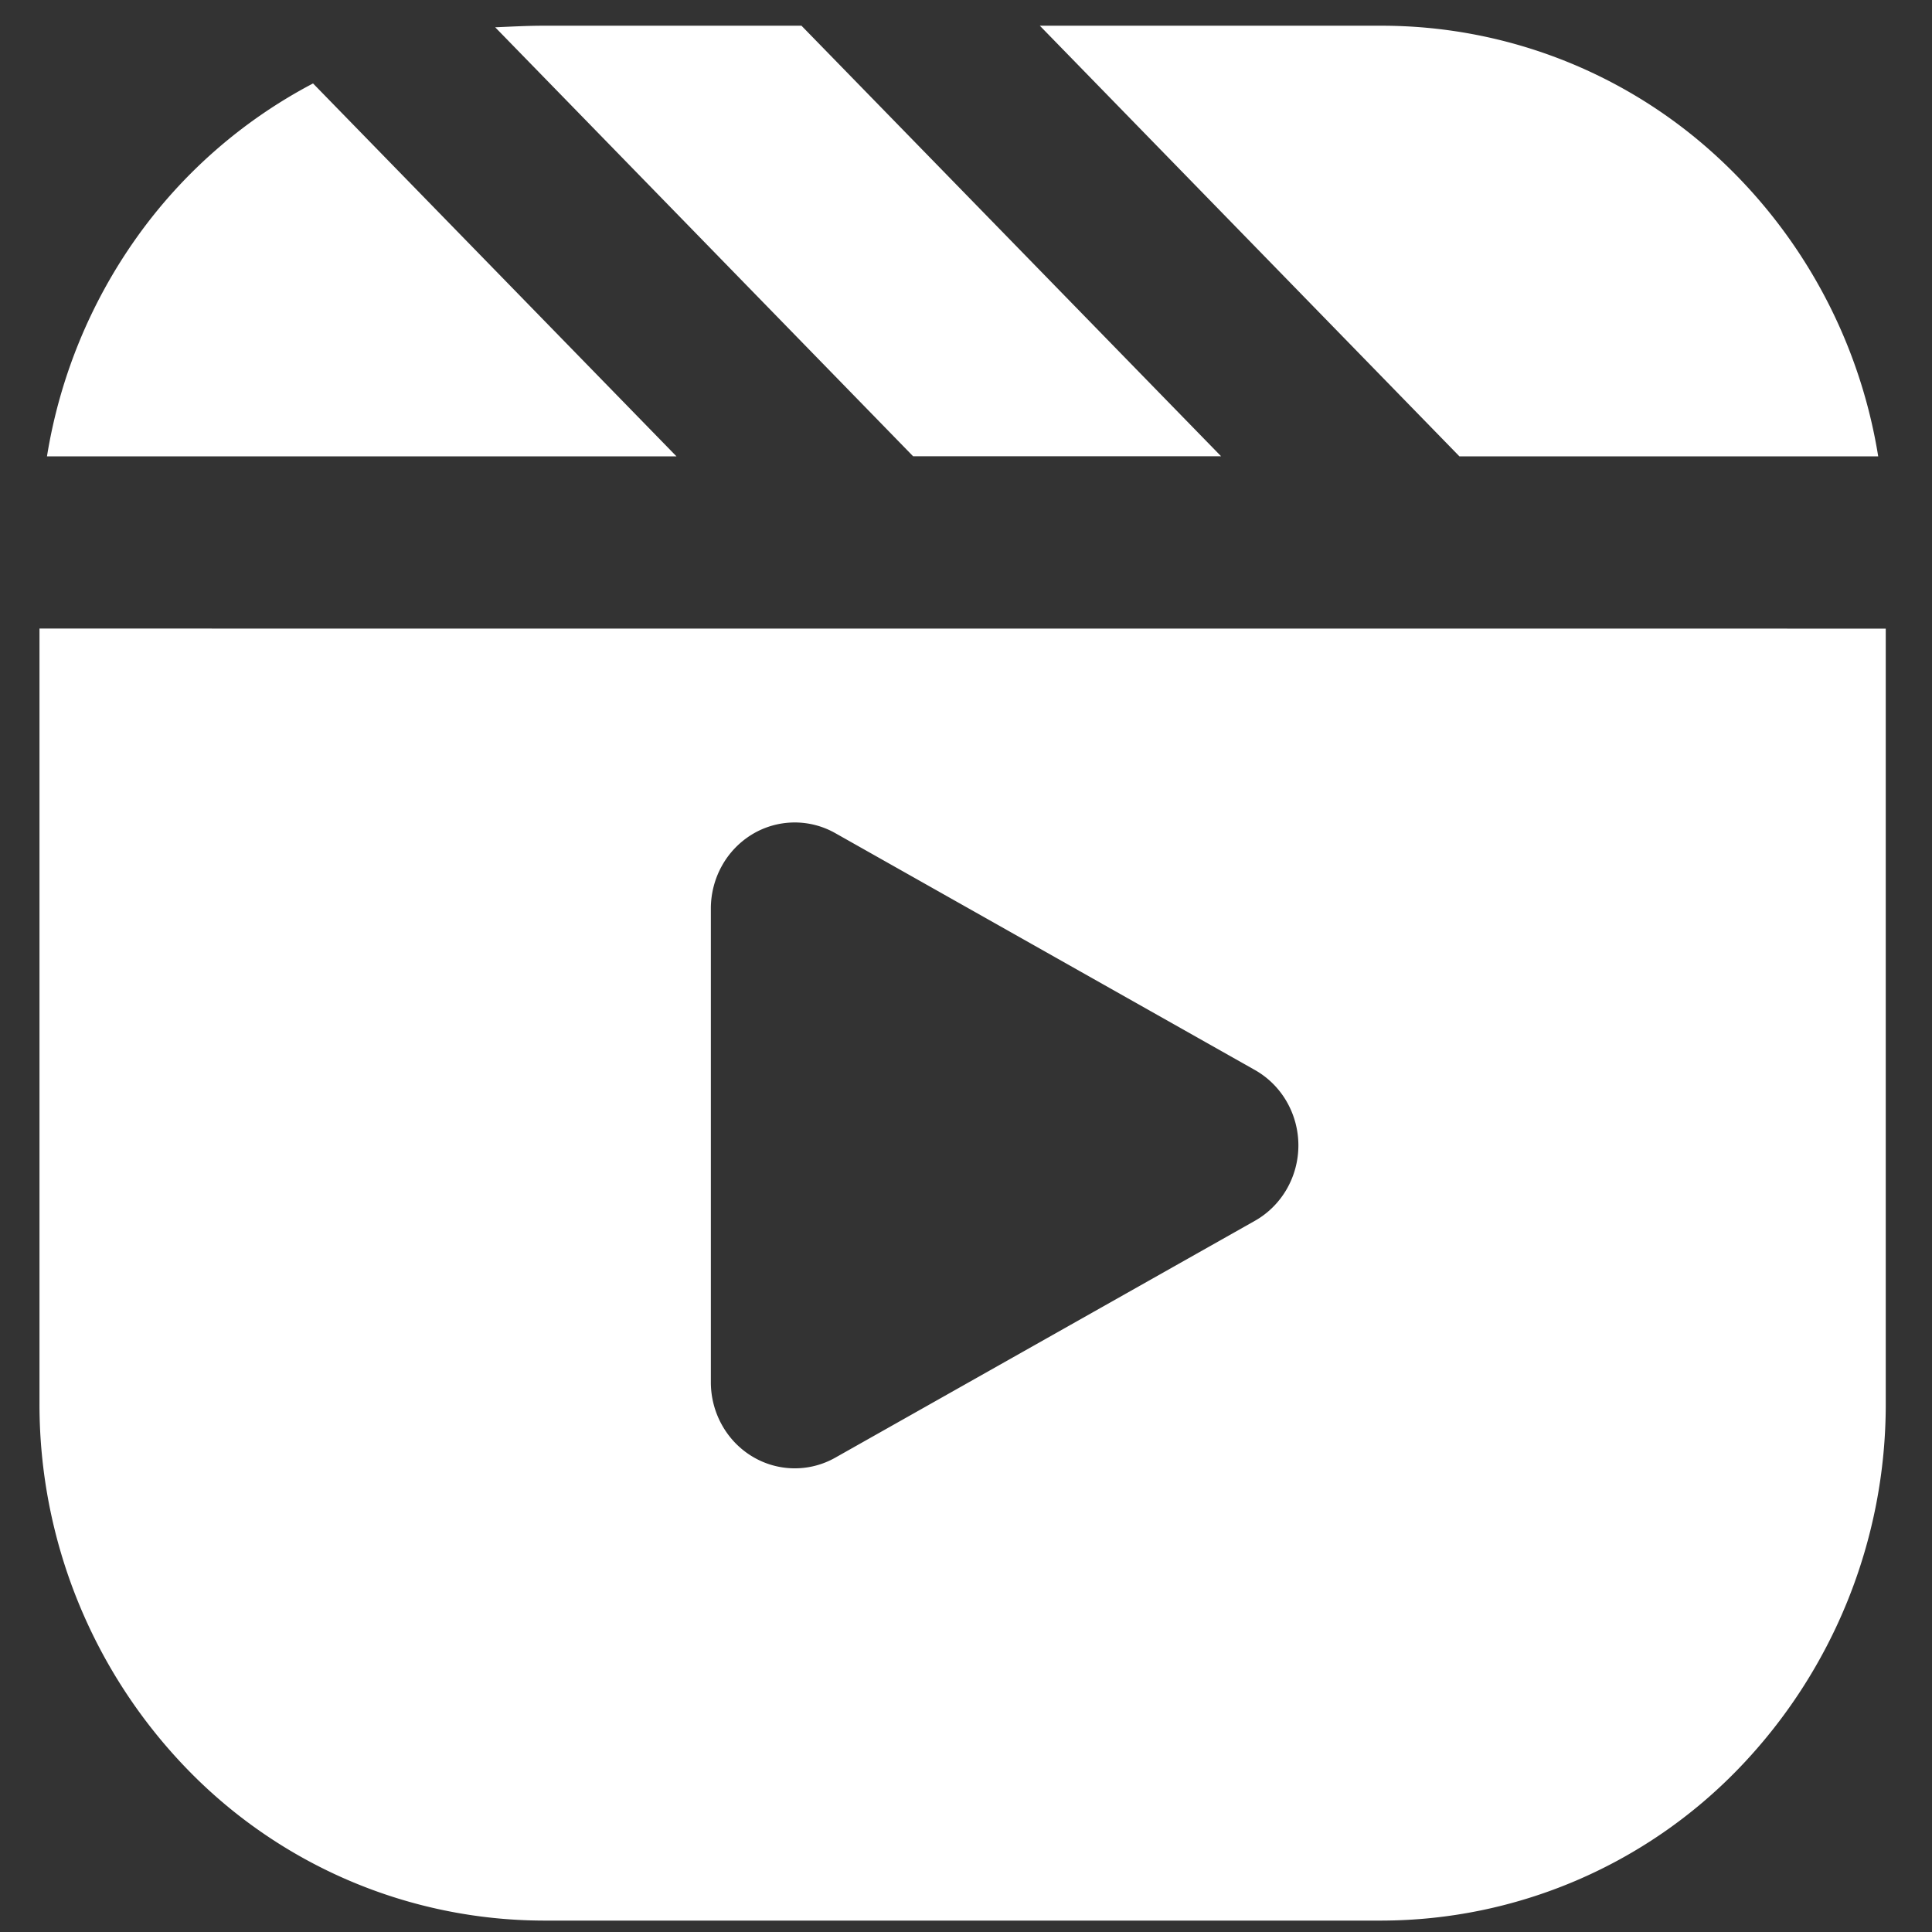
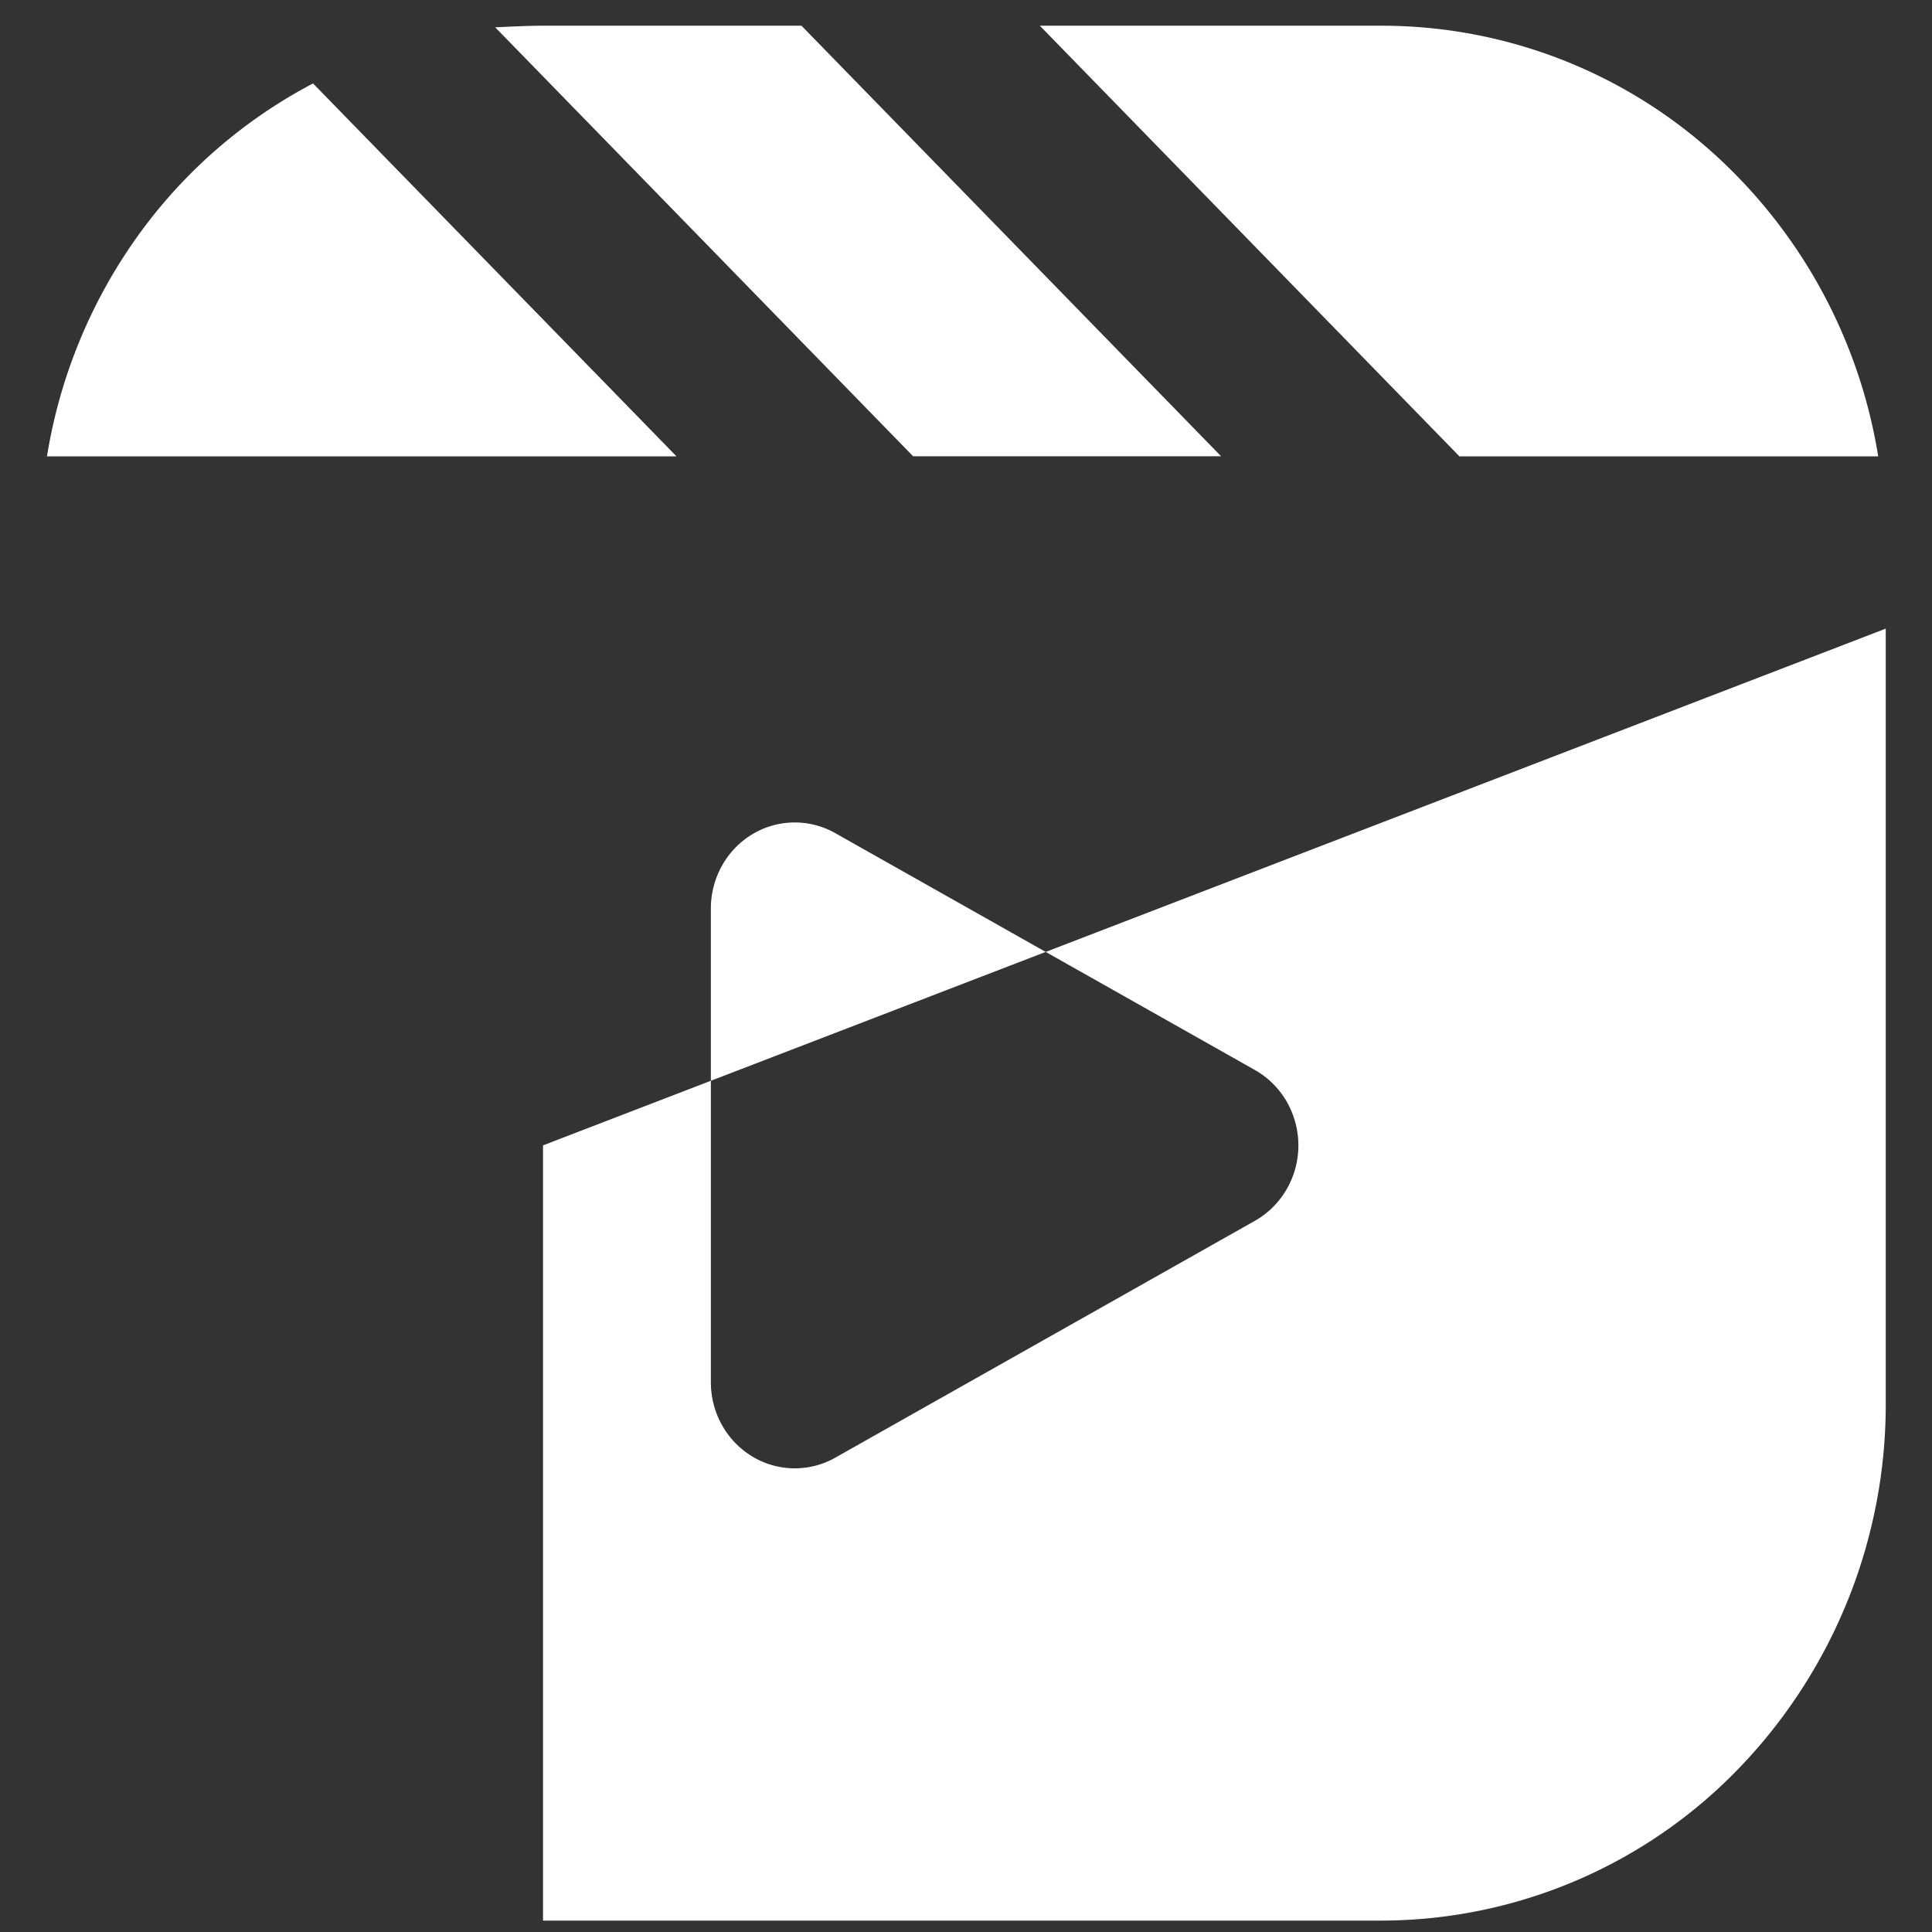
<svg xmlns="http://www.w3.org/2000/svg" width="32" height="32" viewBox="0 0 32 32" id="svg8">
  <rect x="0" y="0" width="32" height="32" fill="#333333" stroke="none" />
  <g id="layer1" transform="translate(-38.28 -95.353)">
-     <path d="M43.465 96.735l6.02 6.177H39.058a8.622 8.622 0 0 1 1.487-3.627 8.346 8.346 0 0 1 2.92-2.55zm8.09-.956h-4.281c-.264 0-.528.015-.792.026l6.922 7.105h5.101zm9.62 0h-5.672l6.95 7.133h6.936a8.601 8.601 0 0 0-2.834-5.112 8.2 8.2 0 0 0-5.38-2.021zm-9.061 23.718l6.95-3.923c.218-.123.4-.304.527-.523a1.455 1.455 0 0 0 0-1.453c-.127-.22-.309-.4-.527-.523l-6.95-3.923a1.363 1.363 0 0 0-1.377.021 1.41 1.41 0 0 0-.5.521c-.12.215-.183.46-.183.707v7.846c0 .248.063.492.183.707.12.216.292.395.5.521a1.361 1.361 0 0 0 1.377.022zm17.4-13.732v12.84a8.683 8.683 0 0 1-2.445 6.05 8.24 8.24 0 0 1-5.895 2.509h-13.9a8.24 8.24 0 0 1-5.895-2.51 8.682 8.682 0 0 1-2.445-6.05v-12.84z" fill="#fff" id="logo1" />
+     <path d="M43.465 96.735l6.02 6.177H39.058a8.622 8.622 0 0 1 1.487-3.627 8.346 8.346 0 0 1 2.92-2.55zm8.09-.956h-4.281c-.264 0-.528.015-.792.026l6.922 7.105h5.101zm9.62 0h-5.672l6.95 7.133h6.936a8.601 8.601 0 0 0-2.834-5.112 8.2 8.2 0 0 0-5.38-2.021zm-9.061 23.718l6.95-3.923c.218-.123.4-.304.527-.523a1.455 1.455 0 0 0 0-1.453c-.127-.22-.309-.4-.527-.523l-6.95-3.923a1.363 1.363 0 0 0-1.377.021 1.41 1.41 0 0 0-.5.521c-.12.215-.183.46-.183.707v7.846c0 .248.063.492.183.707.12.216.292.395.5.521a1.361 1.361 0 0 0 1.377.022zm17.4-13.732v12.84a8.683 8.683 0 0 1-2.445 6.05 8.24 8.24 0 0 1-5.895 2.509h-13.9v-12.84z" fill="#fff" id="logo1" />
  </g>
</svg>